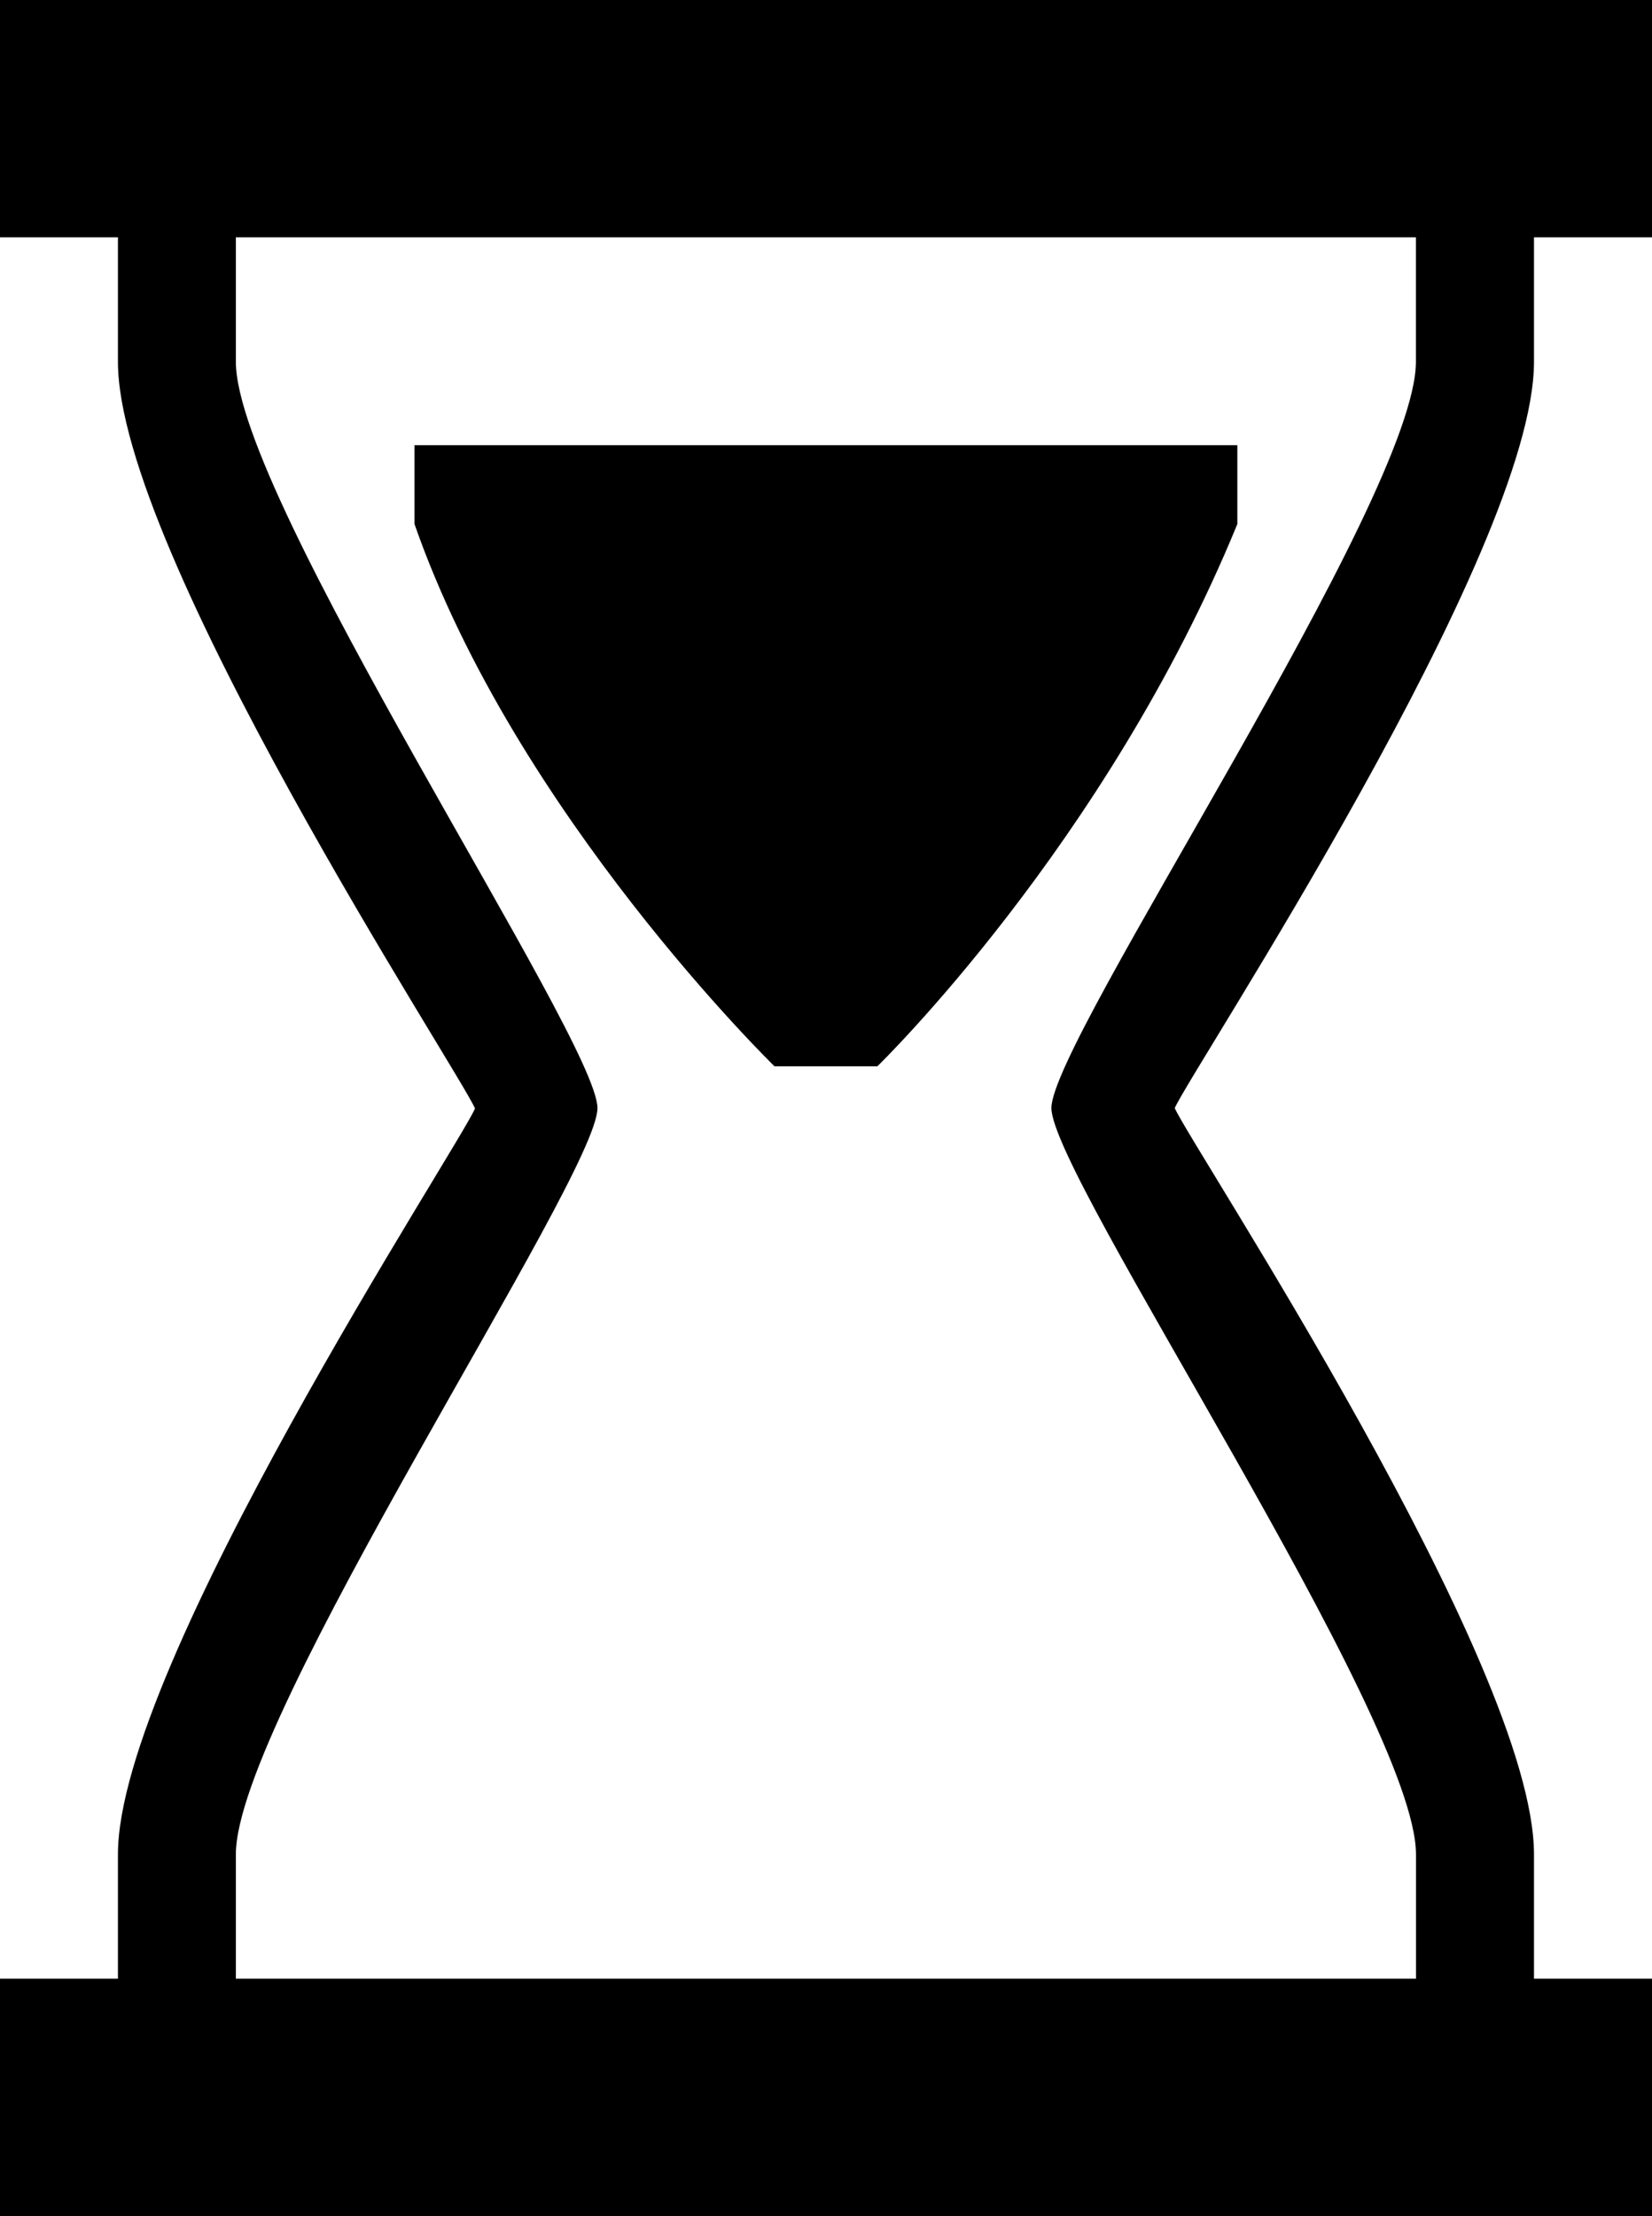
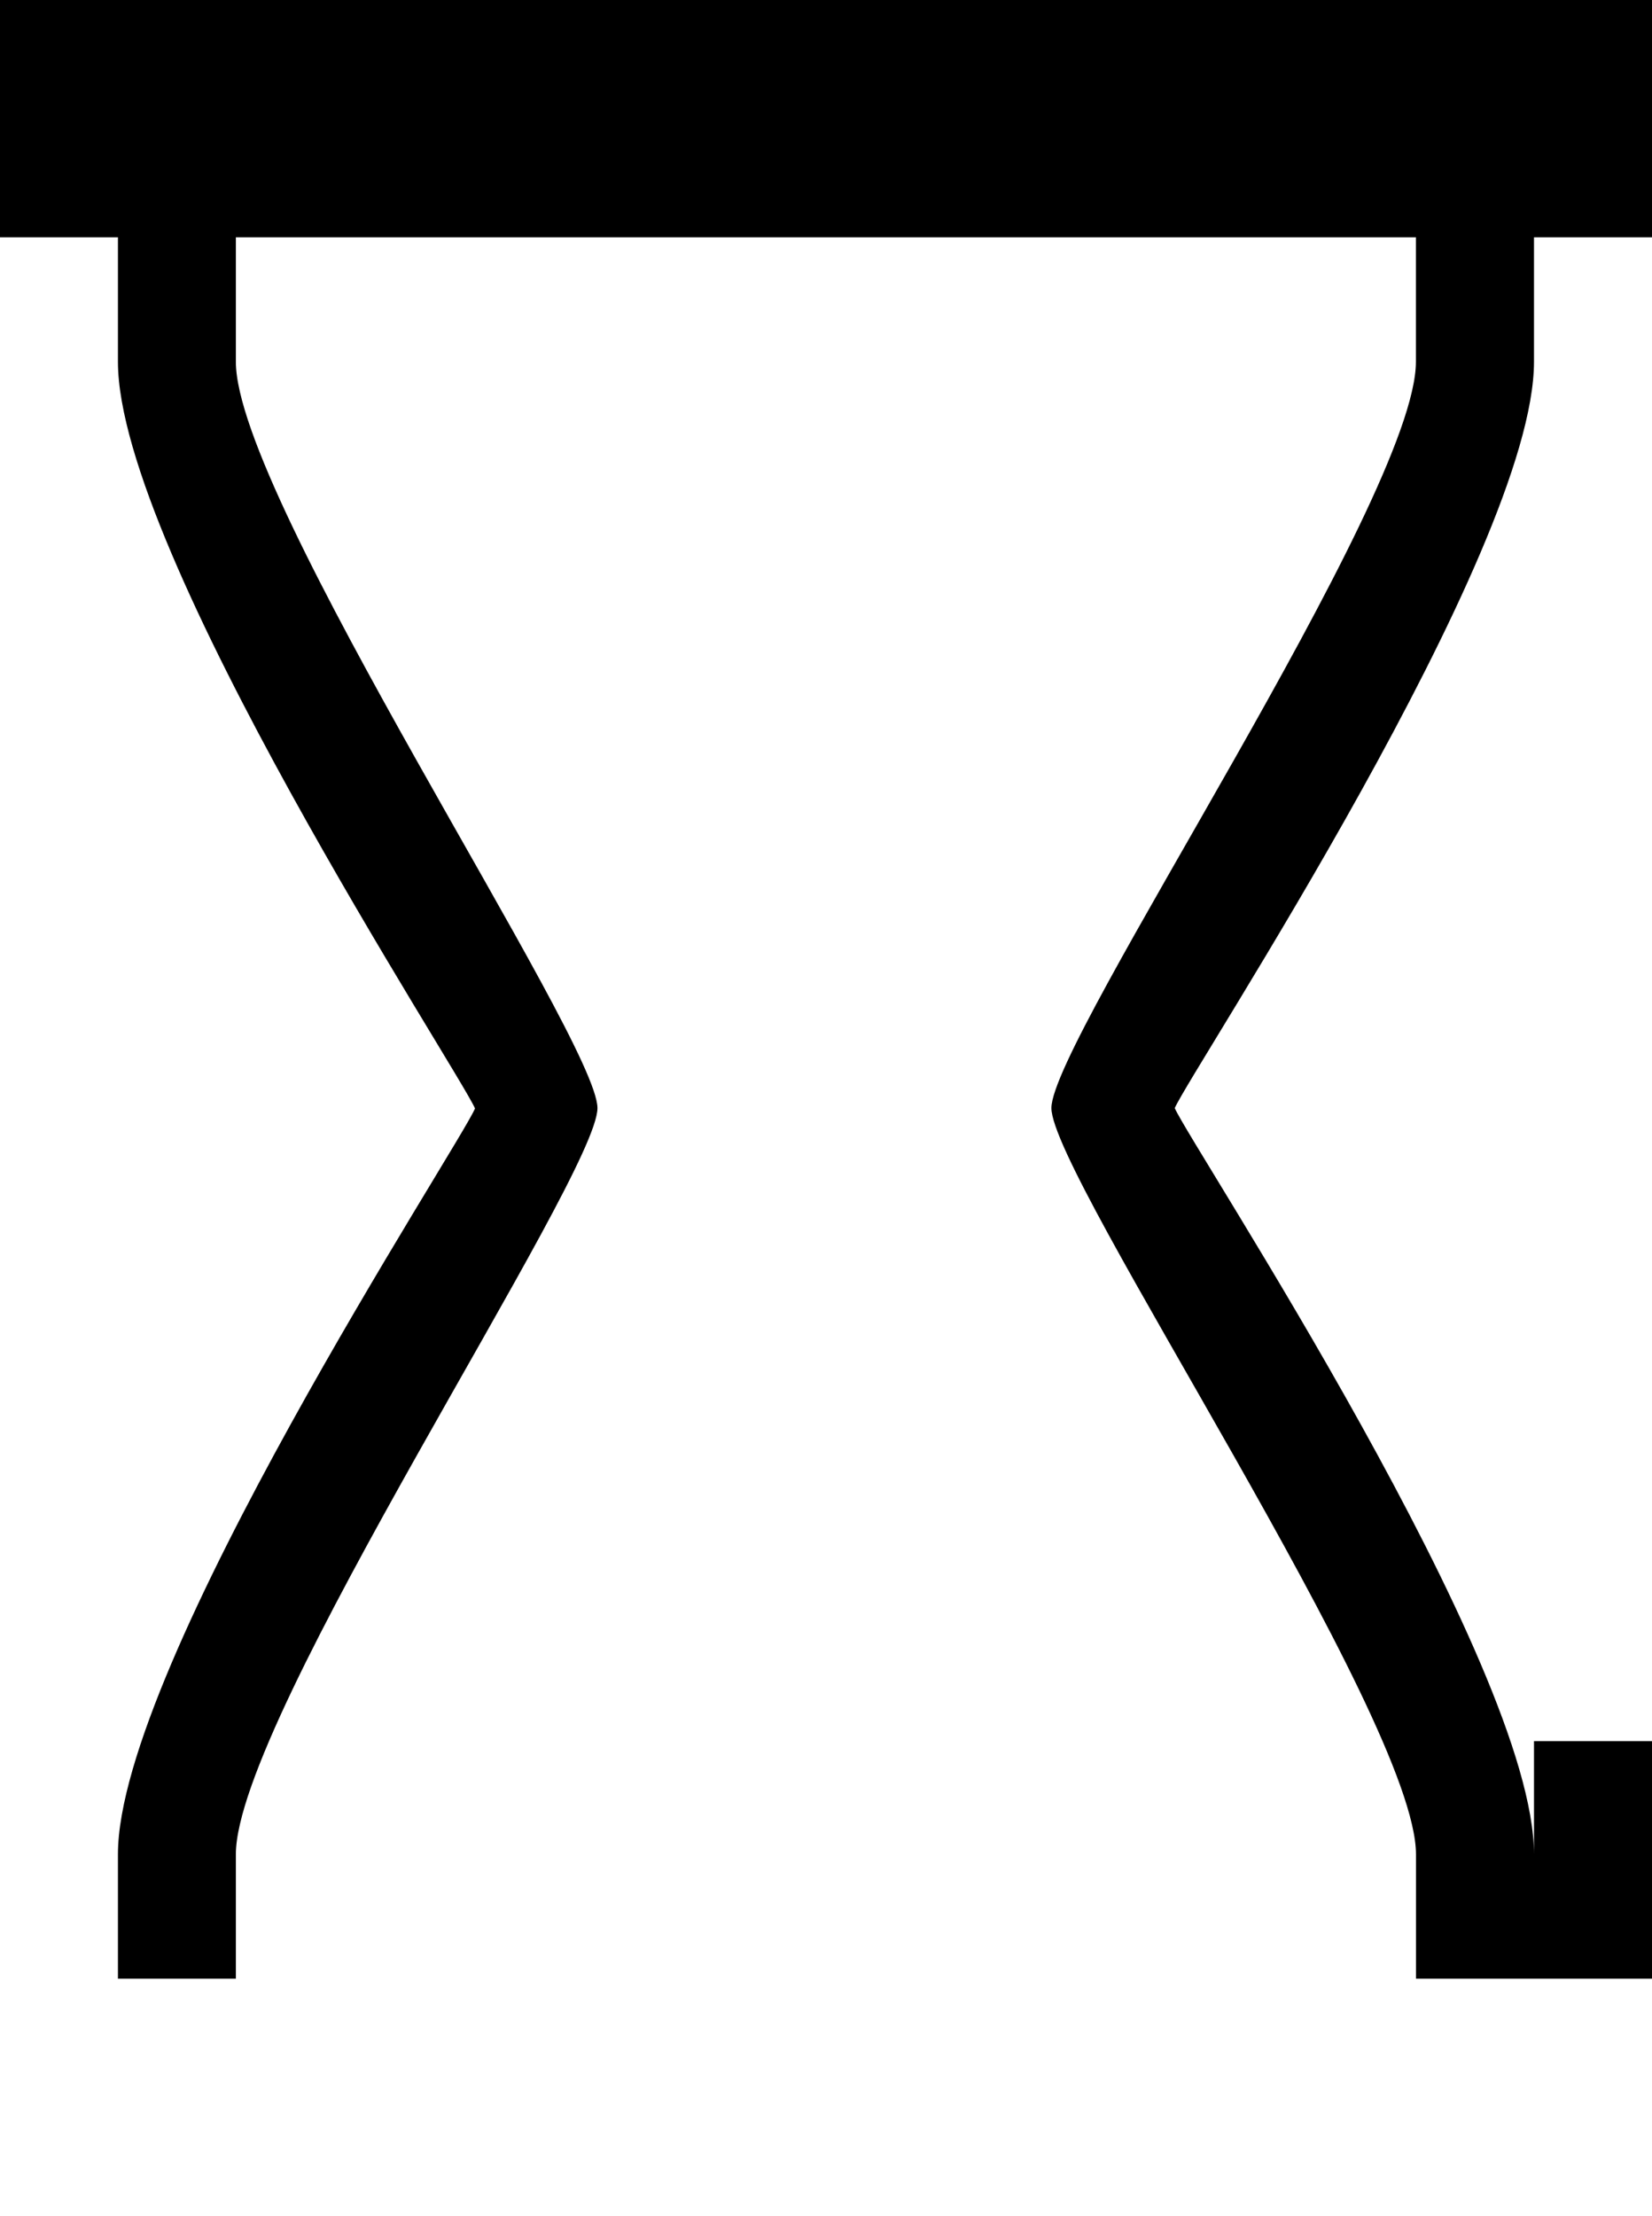
<svg xmlns="http://www.w3.org/2000/svg" version="1.1" id="Capa_1" x="0px" y="0px" width="22.665px" height="30.393px" viewBox="0 0 22.665 30.393" style="enable-background:new 0 0 22.665 30.393;" xml:space="preserve">
-   <path style="fill:#000000;" d="M10.626,14.623c0,0-3.553-3.459-4.939-7.436V6.105h11.289v1.082c-1.8,4.391-4.939,7.436-4.939,7.436  H10.626z" />
-   <path style="fill:#000000;" d="M21.046,4.961V3.254h1.619V0H0v3.254h1.618v1.707c0,2.607,4.678,9.727,4.899,10.24  c-0.217,0.514-4.899,7.633-4.899,10.229v1.705H0v3.258h22.665v-3.258h-1.619V25.43c0-2.609-4.682-9.682-4.929-10.234  C16.364,14.643,21.046,7.568,21.046,4.961z M19.427,25.43v1.705H3.236V25.43c0-1.873,4.961-9.295,4.961-10.234  S3.236,6.836,3.236,4.961V3.254h16.19v1.707c0,1.875-5.001,9.295-5.001,10.234S19.427,23.557,19.427,25.43z" />
+   <path style="fill:#000000;" d="M21.046,4.961V3.254h1.619V0H0v3.254h1.618v1.707c0,2.607,4.678,9.727,4.899,10.24  c-0.217,0.514-4.899,7.633-4.899,10.229v1.705H0h22.665v-3.258h-1.619V25.43c0-2.609-4.682-9.682-4.929-10.234  C16.364,14.643,21.046,7.568,21.046,4.961z M19.427,25.43v1.705H3.236V25.43c0-1.873,4.961-9.295,4.961-10.234  S3.236,6.836,3.236,4.961V3.254h16.19v1.707c0,1.875-5.001,9.295-5.001,10.234S19.427,23.557,19.427,25.43z" />
  <g>
</g>
  <g>
</g>
  <g>
</g>
  <g>
</g>
  <g>
</g>
  <g>
</g>
  <g>
</g>
  <g>
</g>
  <g>
</g>
  <g>
</g>
  <g>
</g>
  <g>
</g>
  <g>
</g>
  <g>
</g>
  <g>
</g>
</svg>